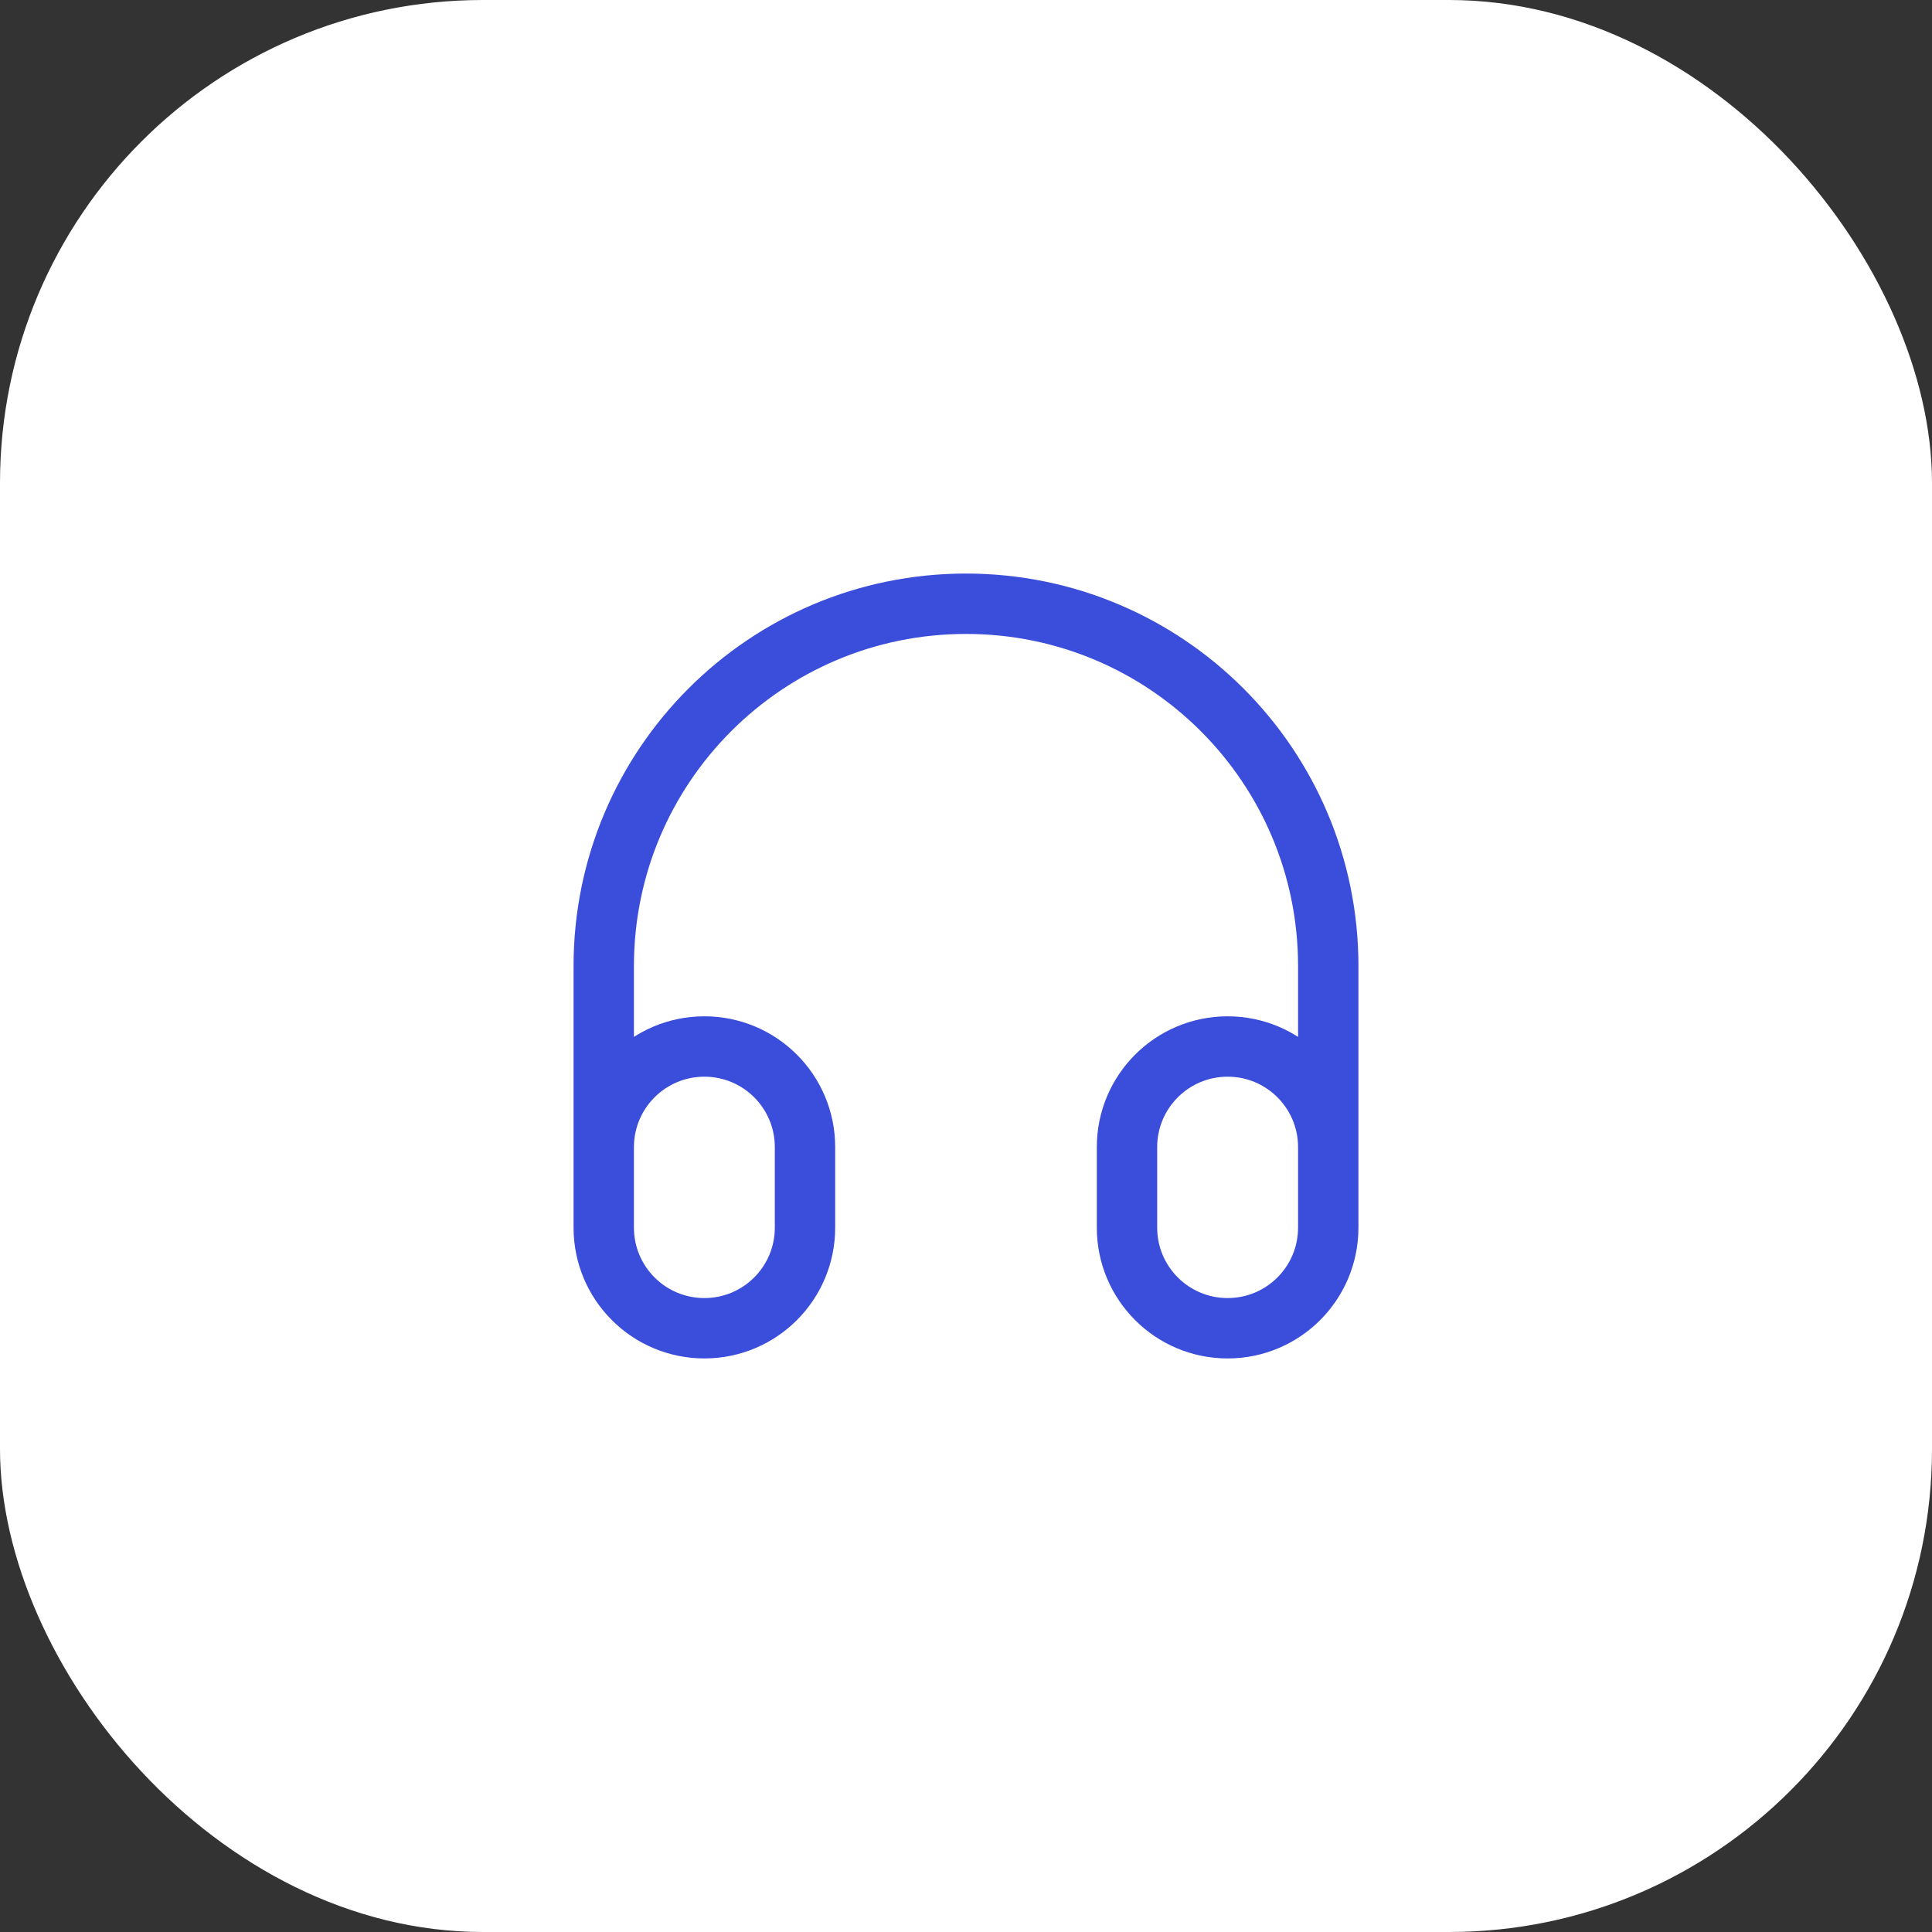
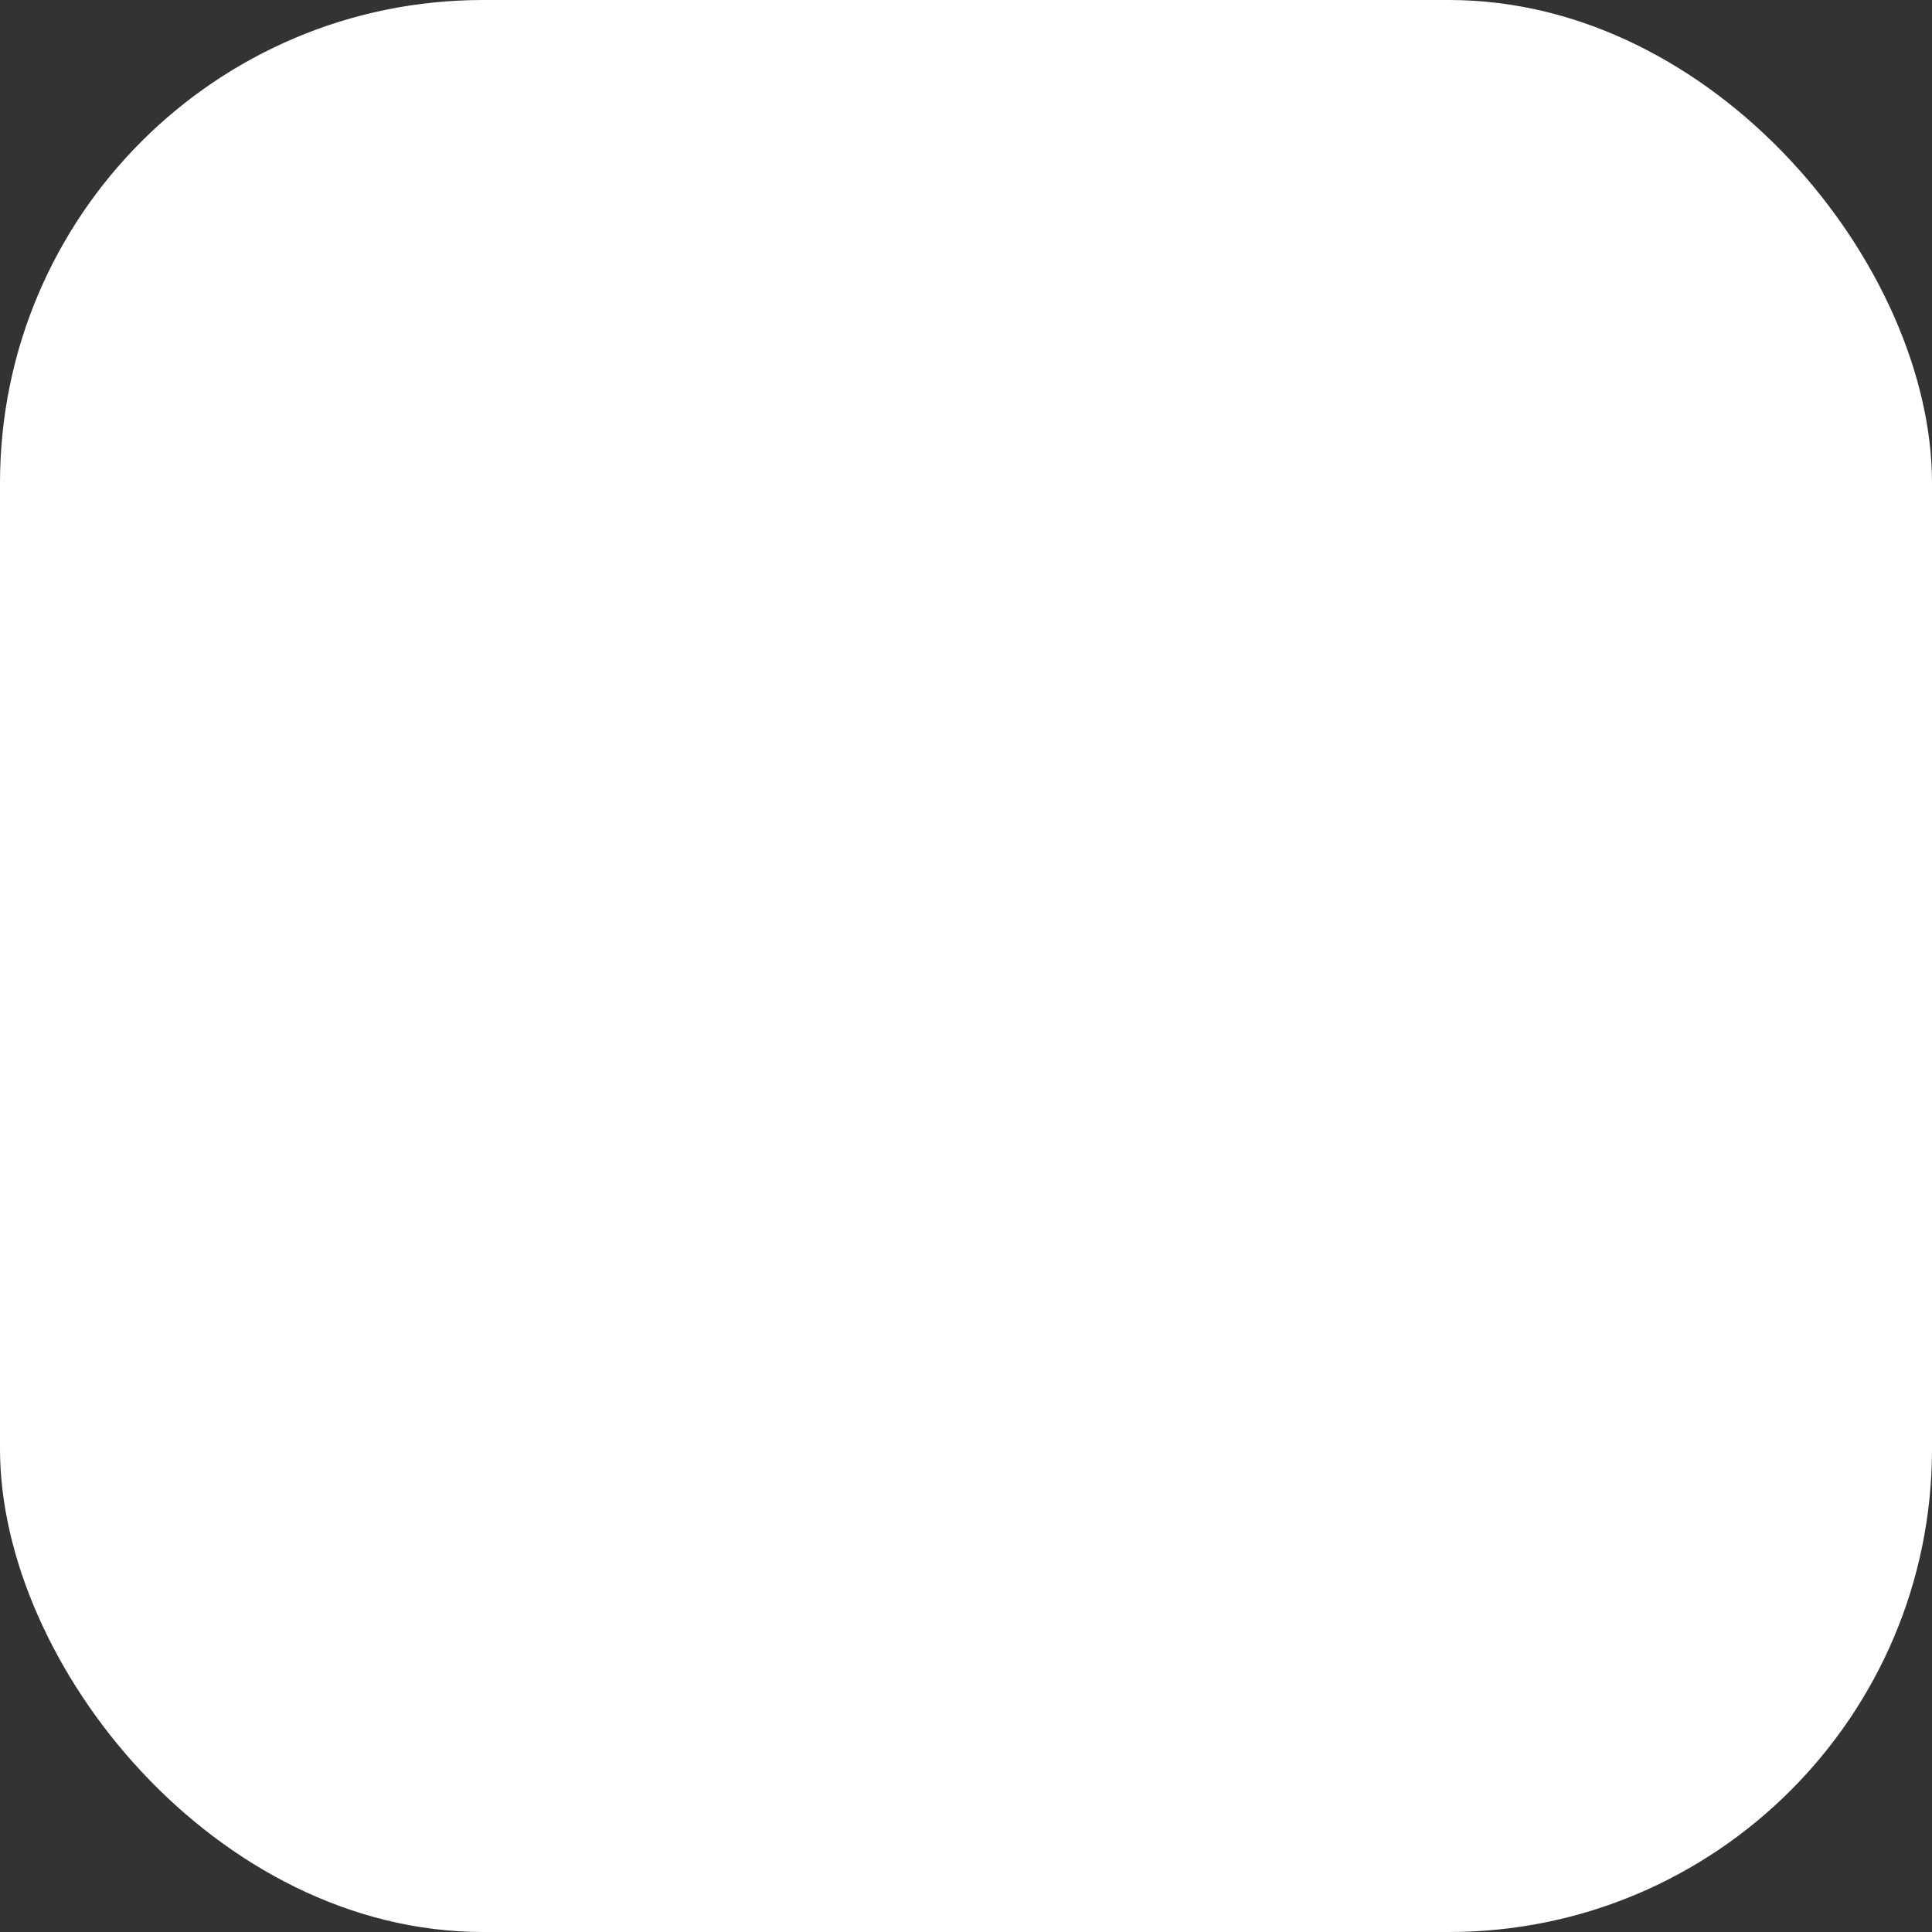
<svg xmlns="http://www.w3.org/2000/svg" width="48" height="48" viewBox="0 0 48 48" fill="none">
  <rect x="0" y="0" width="48" height="48" fill="#333333" stroke="none" />
  <rect width="48" height="48" rx="12" fill="white" />
-   <path d="M33 30V24C33 19.029 28.971 15 24 15C19.029 15 15 19.029 15 24V30M17.5 33C16.119 33 15 31.881 15 30.5V28.5C15 27.119 16.119 26 17.5 26C18.881 26 20 27.119 20 28.5V30.5C20 31.881 18.881 33 17.5 33ZM30.5 33C29.119 33 28 31.881 28 30.5V28.5C28 27.119 29.119 26 30.5 26C31.881 26 33 27.119 33 28.5V30.5C33 31.881 31.881 33 30.5 33Z" stroke="#3B4DDB" stroke-width="1.5" stroke-linecap="round" stroke-linejoin="round" />
</svg>